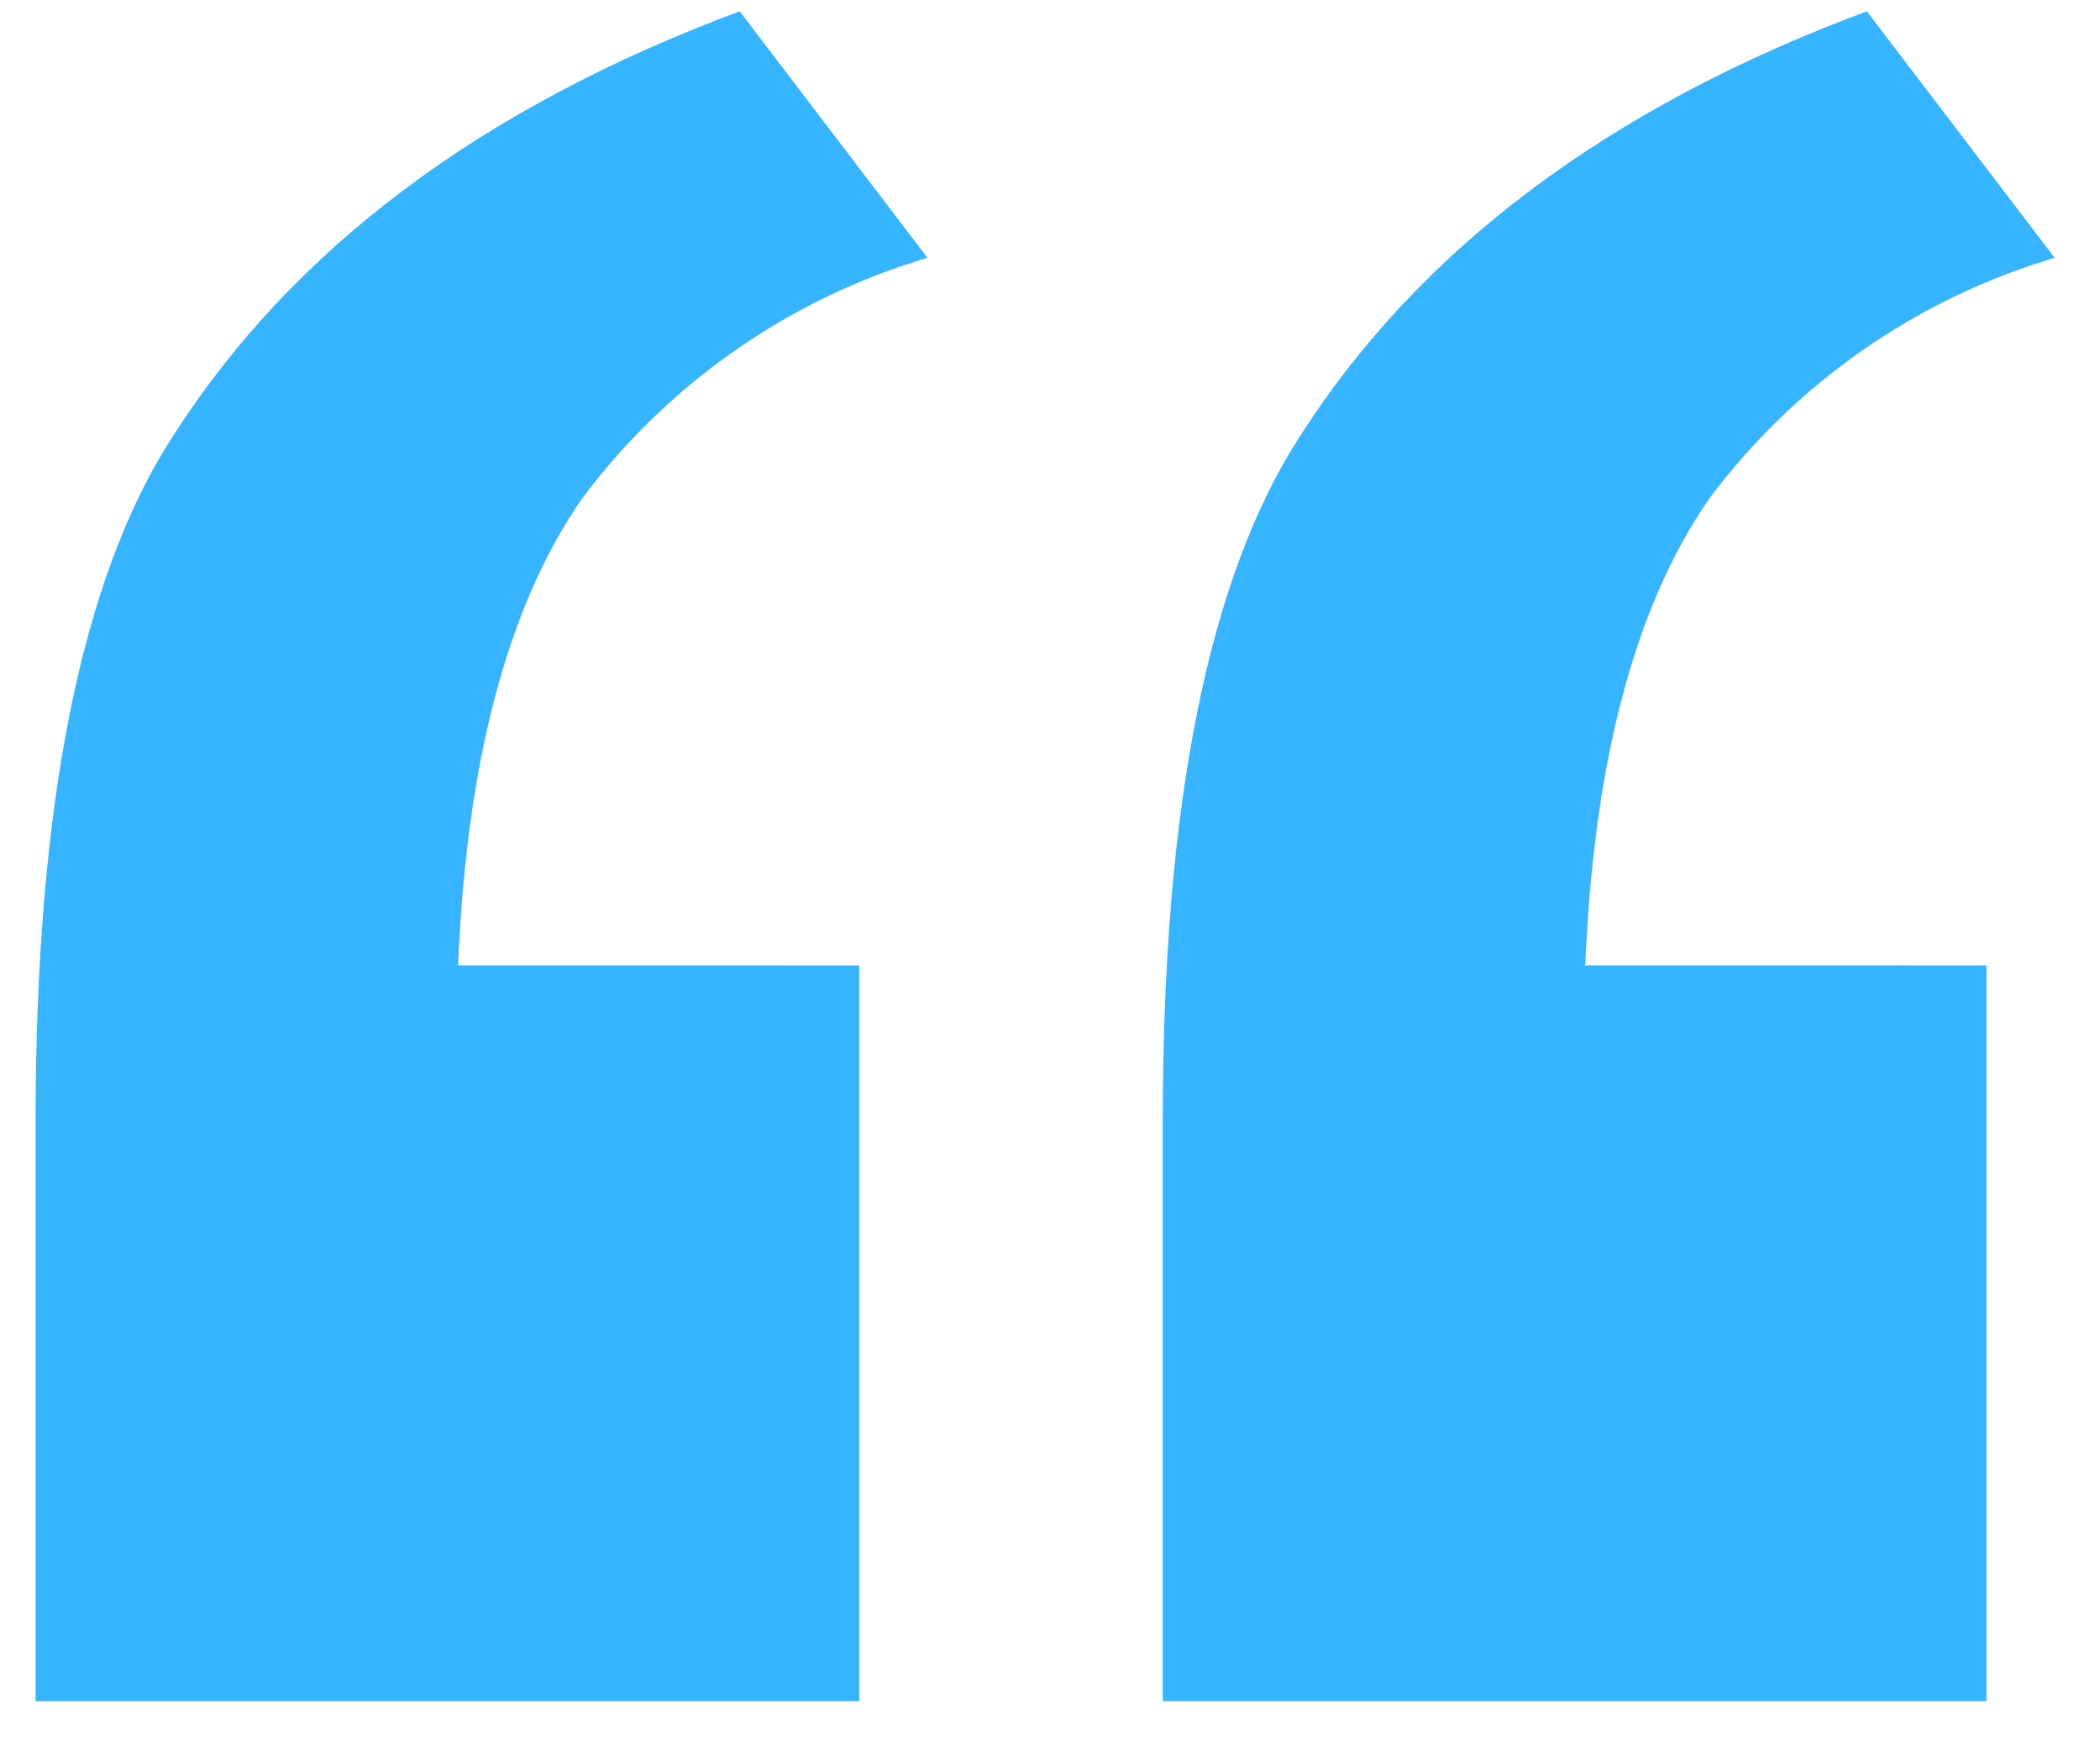
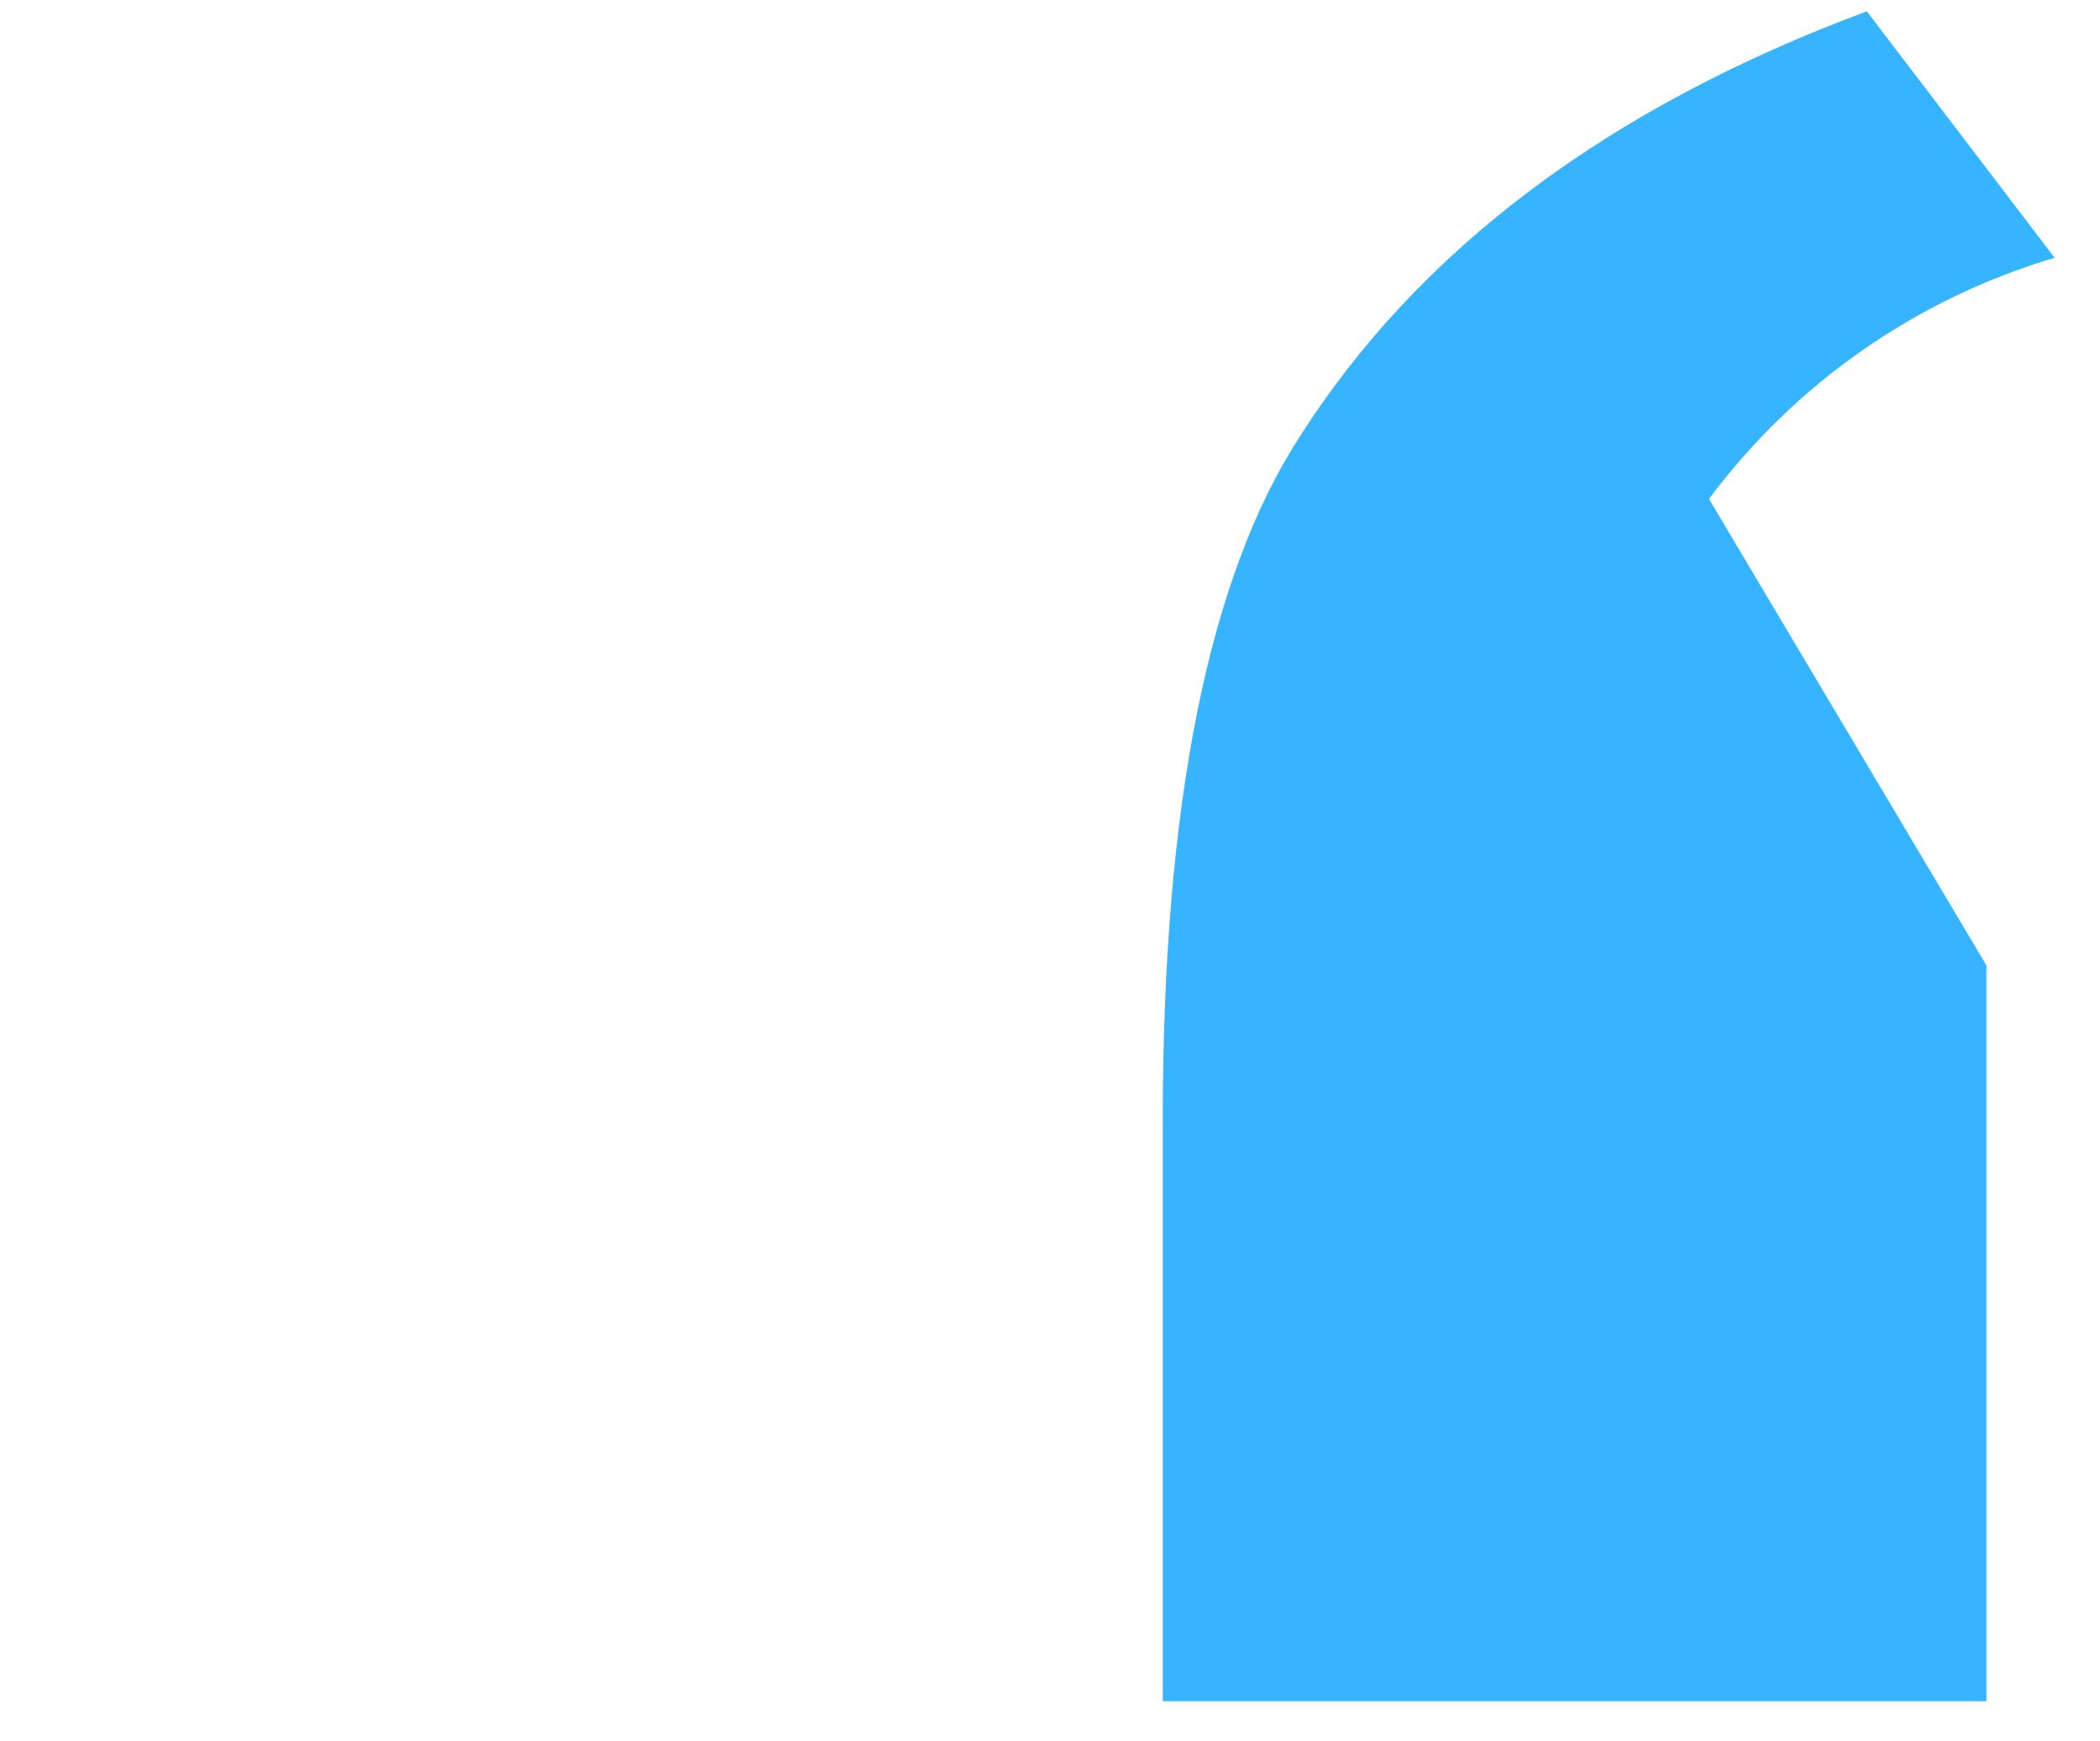
<svg xmlns="http://www.w3.org/2000/svg" width="41" height="34" viewBox="0 0 41 34" fill="none">
  <g id="Group 199380">
-     <path id="Path 265185" d="M16.775 18.852V33.22H0.695V21.876C0.695 15.735 1.584 11.29 3.362 8.54C5.694 4.874 9.387 2.101 14.442 0.221L18.107 5.034C15.409 5.834 13.041 7.486 11.358 9.743C9.913 11.829 9.108 14.865 8.943 18.851L16.775 18.852Z" fill="#36B4FF" />
-     <path id="Path 265186" d="M38.782 18.852V33.22H22.702V21.876C22.702 15.735 23.59 11.29 25.367 8.54C27.7 4.874 31.393 2.101 36.448 0.221L40.114 5.034C37.416 5.835 35.048 7.486 33.366 9.743C31.921 11.829 31.116 14.865 30.95 18.851L38.782 18.852Z" fill="#36B4FF" />
+     <path id="Path 265186" d="M38.782 18.852V33.22H22.702V21.876C22.702 15.735 23.59 11.29 25.367 8.54C27.7 4.874 31.393 2.101 36.448 0.221L40.114 5.034C37.416 5.835 35.048 7.486 33.366 9.743L38.782 18.852Z" fill="#36B4FF" />
  </g>
</svg>